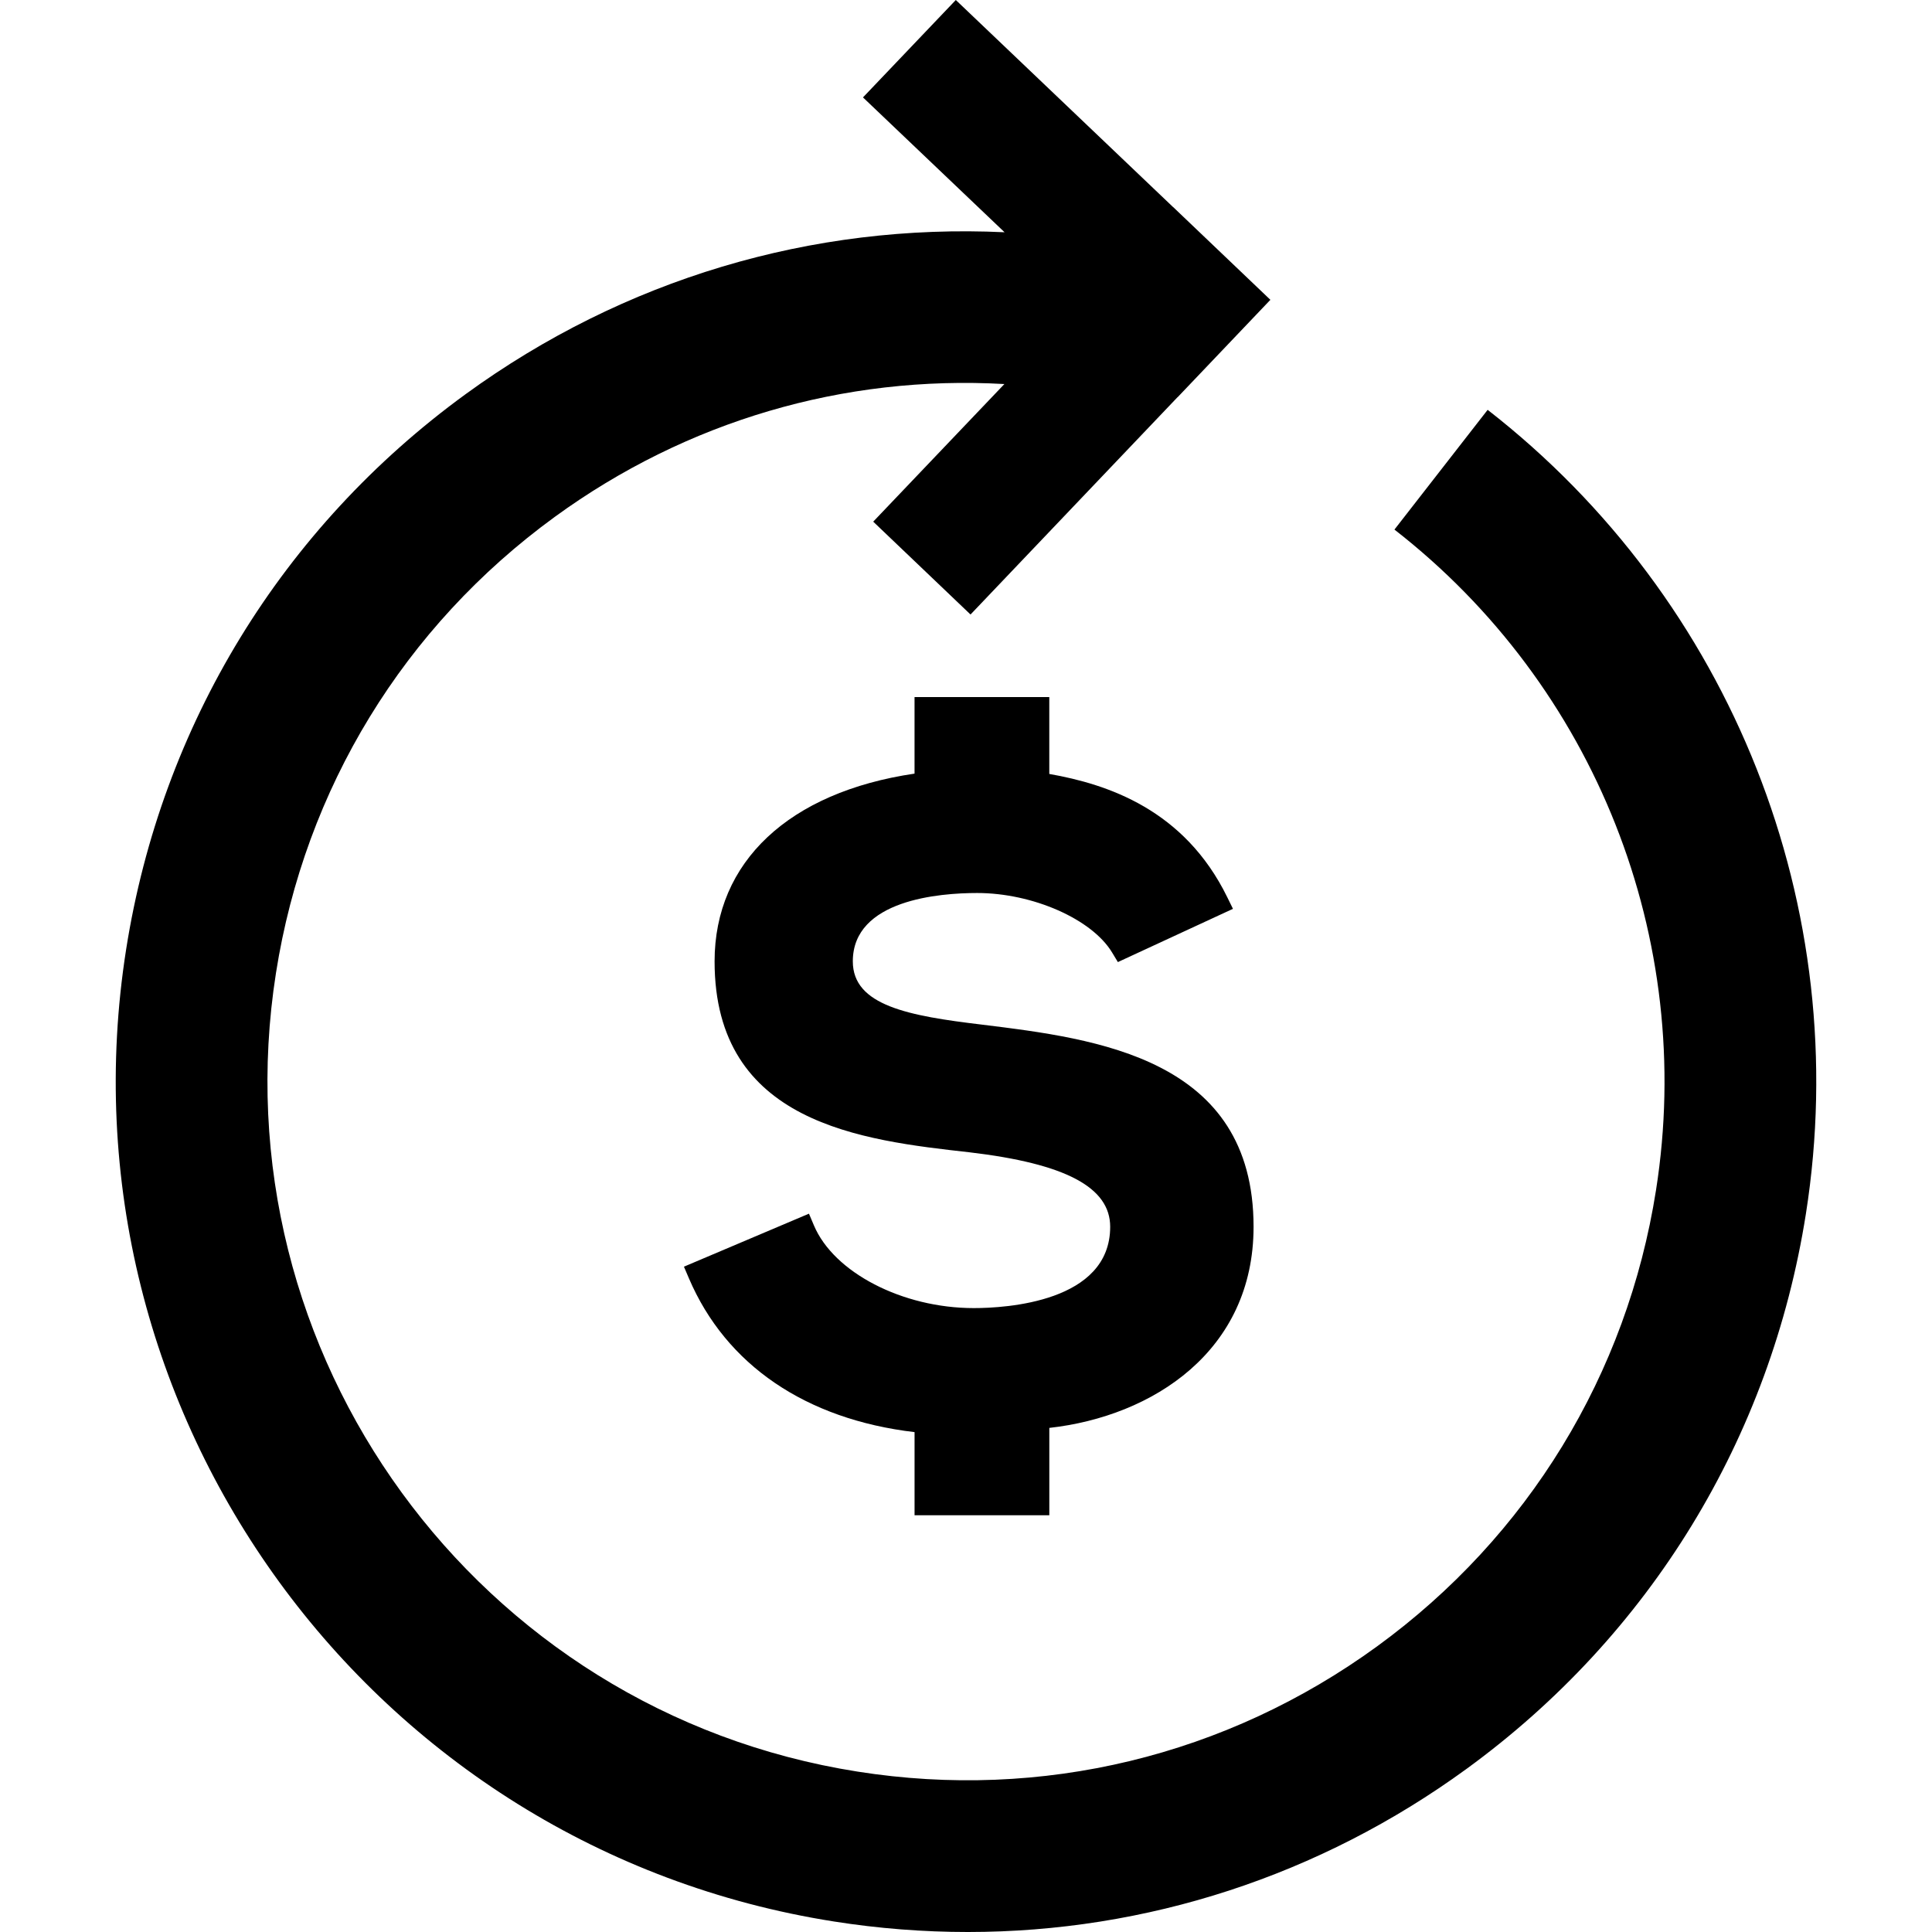
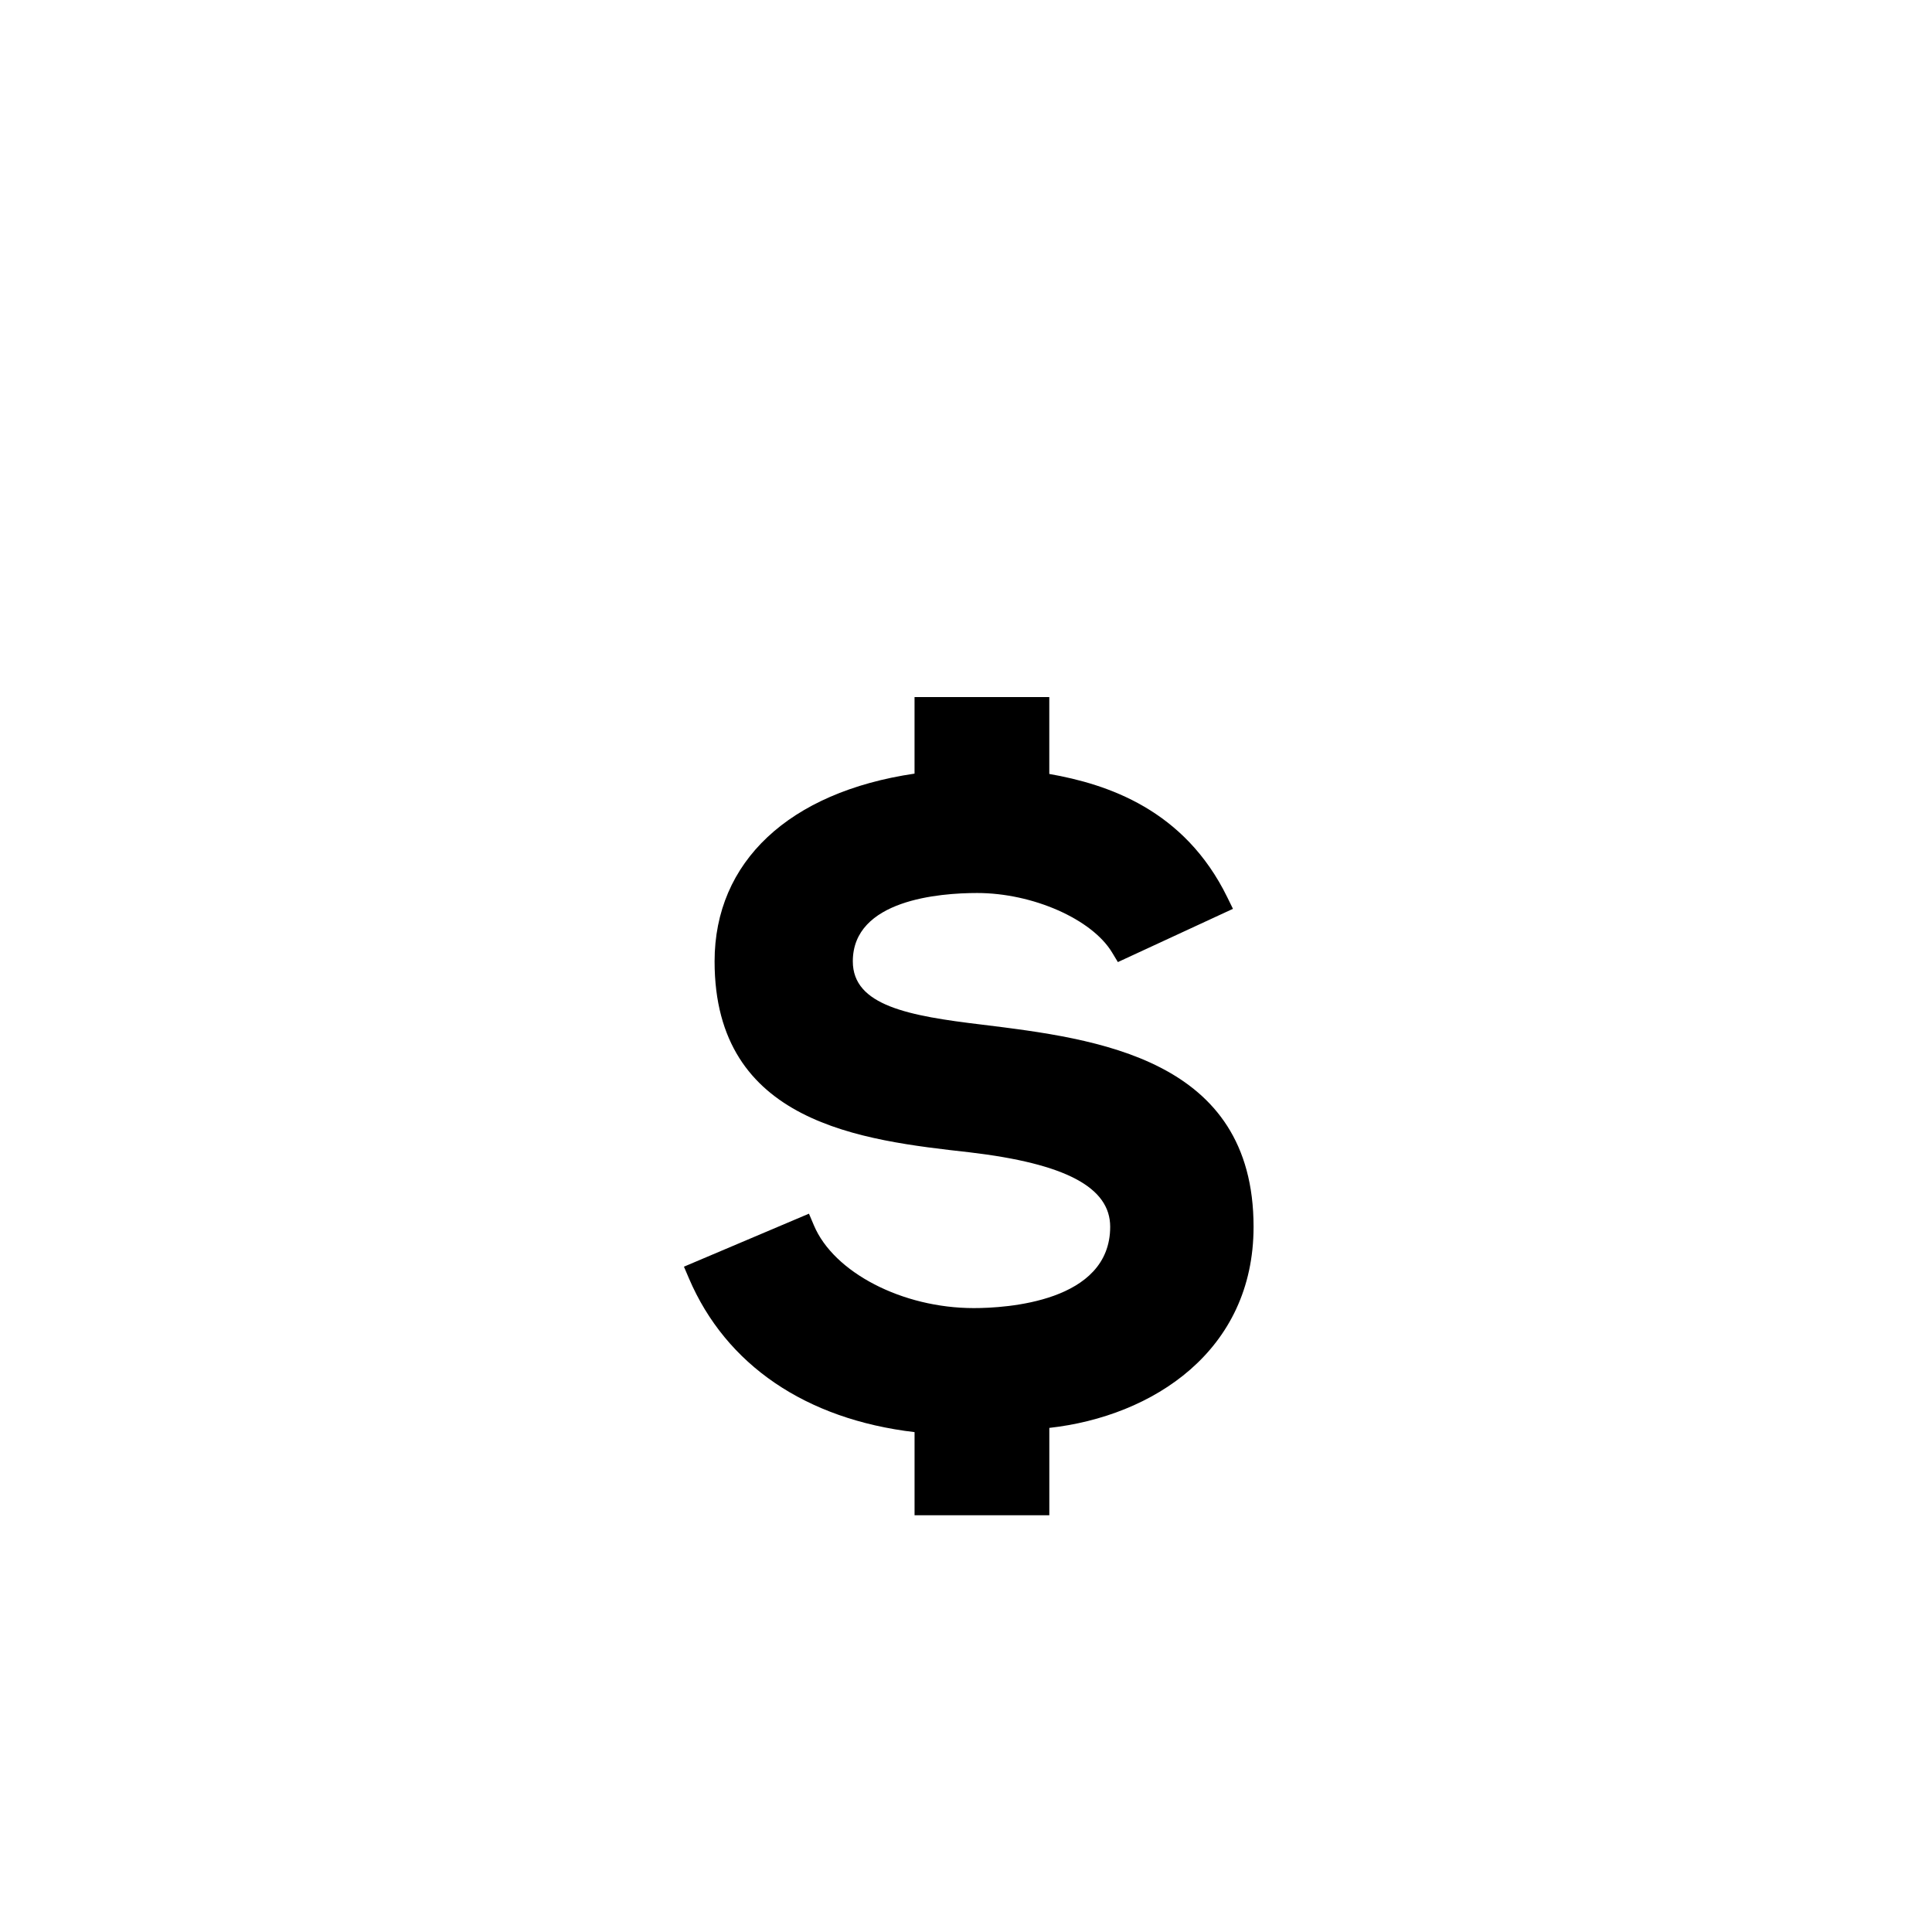
<svg xmlns="http://www.w3.org/2000/svg" version="1.1" id="Layer_1" x="0px" y="0px" viewBox="0 0 193.769 193.769" style="enable-background:new 0 0 193.769 193.769;" xml:space="preserve">
  <g>
    <g>
      <g>
-         <path d="M149.203,41.104l-9.348,12.009c20.15,15.679,30.201,41.063,26.234,66.253c-2.906,18.484-12.838,34.73-27.964,45.748     c-15.131,11.012-33.64,15.488-52.124,12.567c-38.157-6.008-64.32-41.938-58.322-80.098C30.585,79.097,40.52,62.85,55.648,51.835     c13.208-9.615,28.991-14.233,45.086-13.317L87.579,52.319l9.759,9.313l20.766-21.801l0.005,0.008l9.303-9.769l-9.752-9.303     l-0.005,0.003L95.862,0l-9.31,9.769l14.2,13.525c-19.303-0.913-38.21,4.702-54.059,16.242     C28.28,52.943,16.19,72.717,12.65,95.221c-7.302,46.445,24.54,90.184,70.985,97.493c4.489,0.708,8.976,1.055,13.434,1.055     c17.89,0,35.273-5.623,50.011-16.356c18.415-13.409,30.503-33.183,34.043-55.682C185.952,91.077,173.72,60.181,149.203,41.104z" />
        <path d="M105.24,151.971v-0.003h0.001v-8.757c10.383-1.159,20.485-7.718,20.485-20.17c0-16.919-15.732-18.859-27.223-20.274     c-7.347-0.878-12.97-1.897-12.97-6.348c0-6.188,8.722-6.855,12.473-6.855c5.567,0,11.507,2.617,13.525,5.957l0.586,0.971     l11.542-5.341l-0.571-1.164c-4.301-8.793-12.009-11.337-17.85-12.364v-7.71H91.723v7.677     c-12.582,1.856-20.054,8.839-20.054,18.829c0,16.29,14.791,17.943,25.582,19.153c9.617,1.134,14.094,3.51,14.094,7.469     c0,7.563-10.474,8.154-13.685,8.154c-7.147,0-14.038-3.566-16.031-8.301l-0.495-1.169l-12.539,5.316l0.5,1.169     c3.713,8.691,11.725,14.137,22.63,15.425v8.336H105.24z" />
      </g>
    </g>
  </g>
  <g>
</g>
  <g>
</g>
  <g>
</g>
  <g>
</g>
  <g>
</g>
  <g>
</g>
  <g>
</g>
  <g>
</g>
  <g>
</g>
  <g>
</g>
  <g>
</g>
  <g>
</g>
  <g>
</g>
  <g>
</g>
  <g>
</g>
</svg>